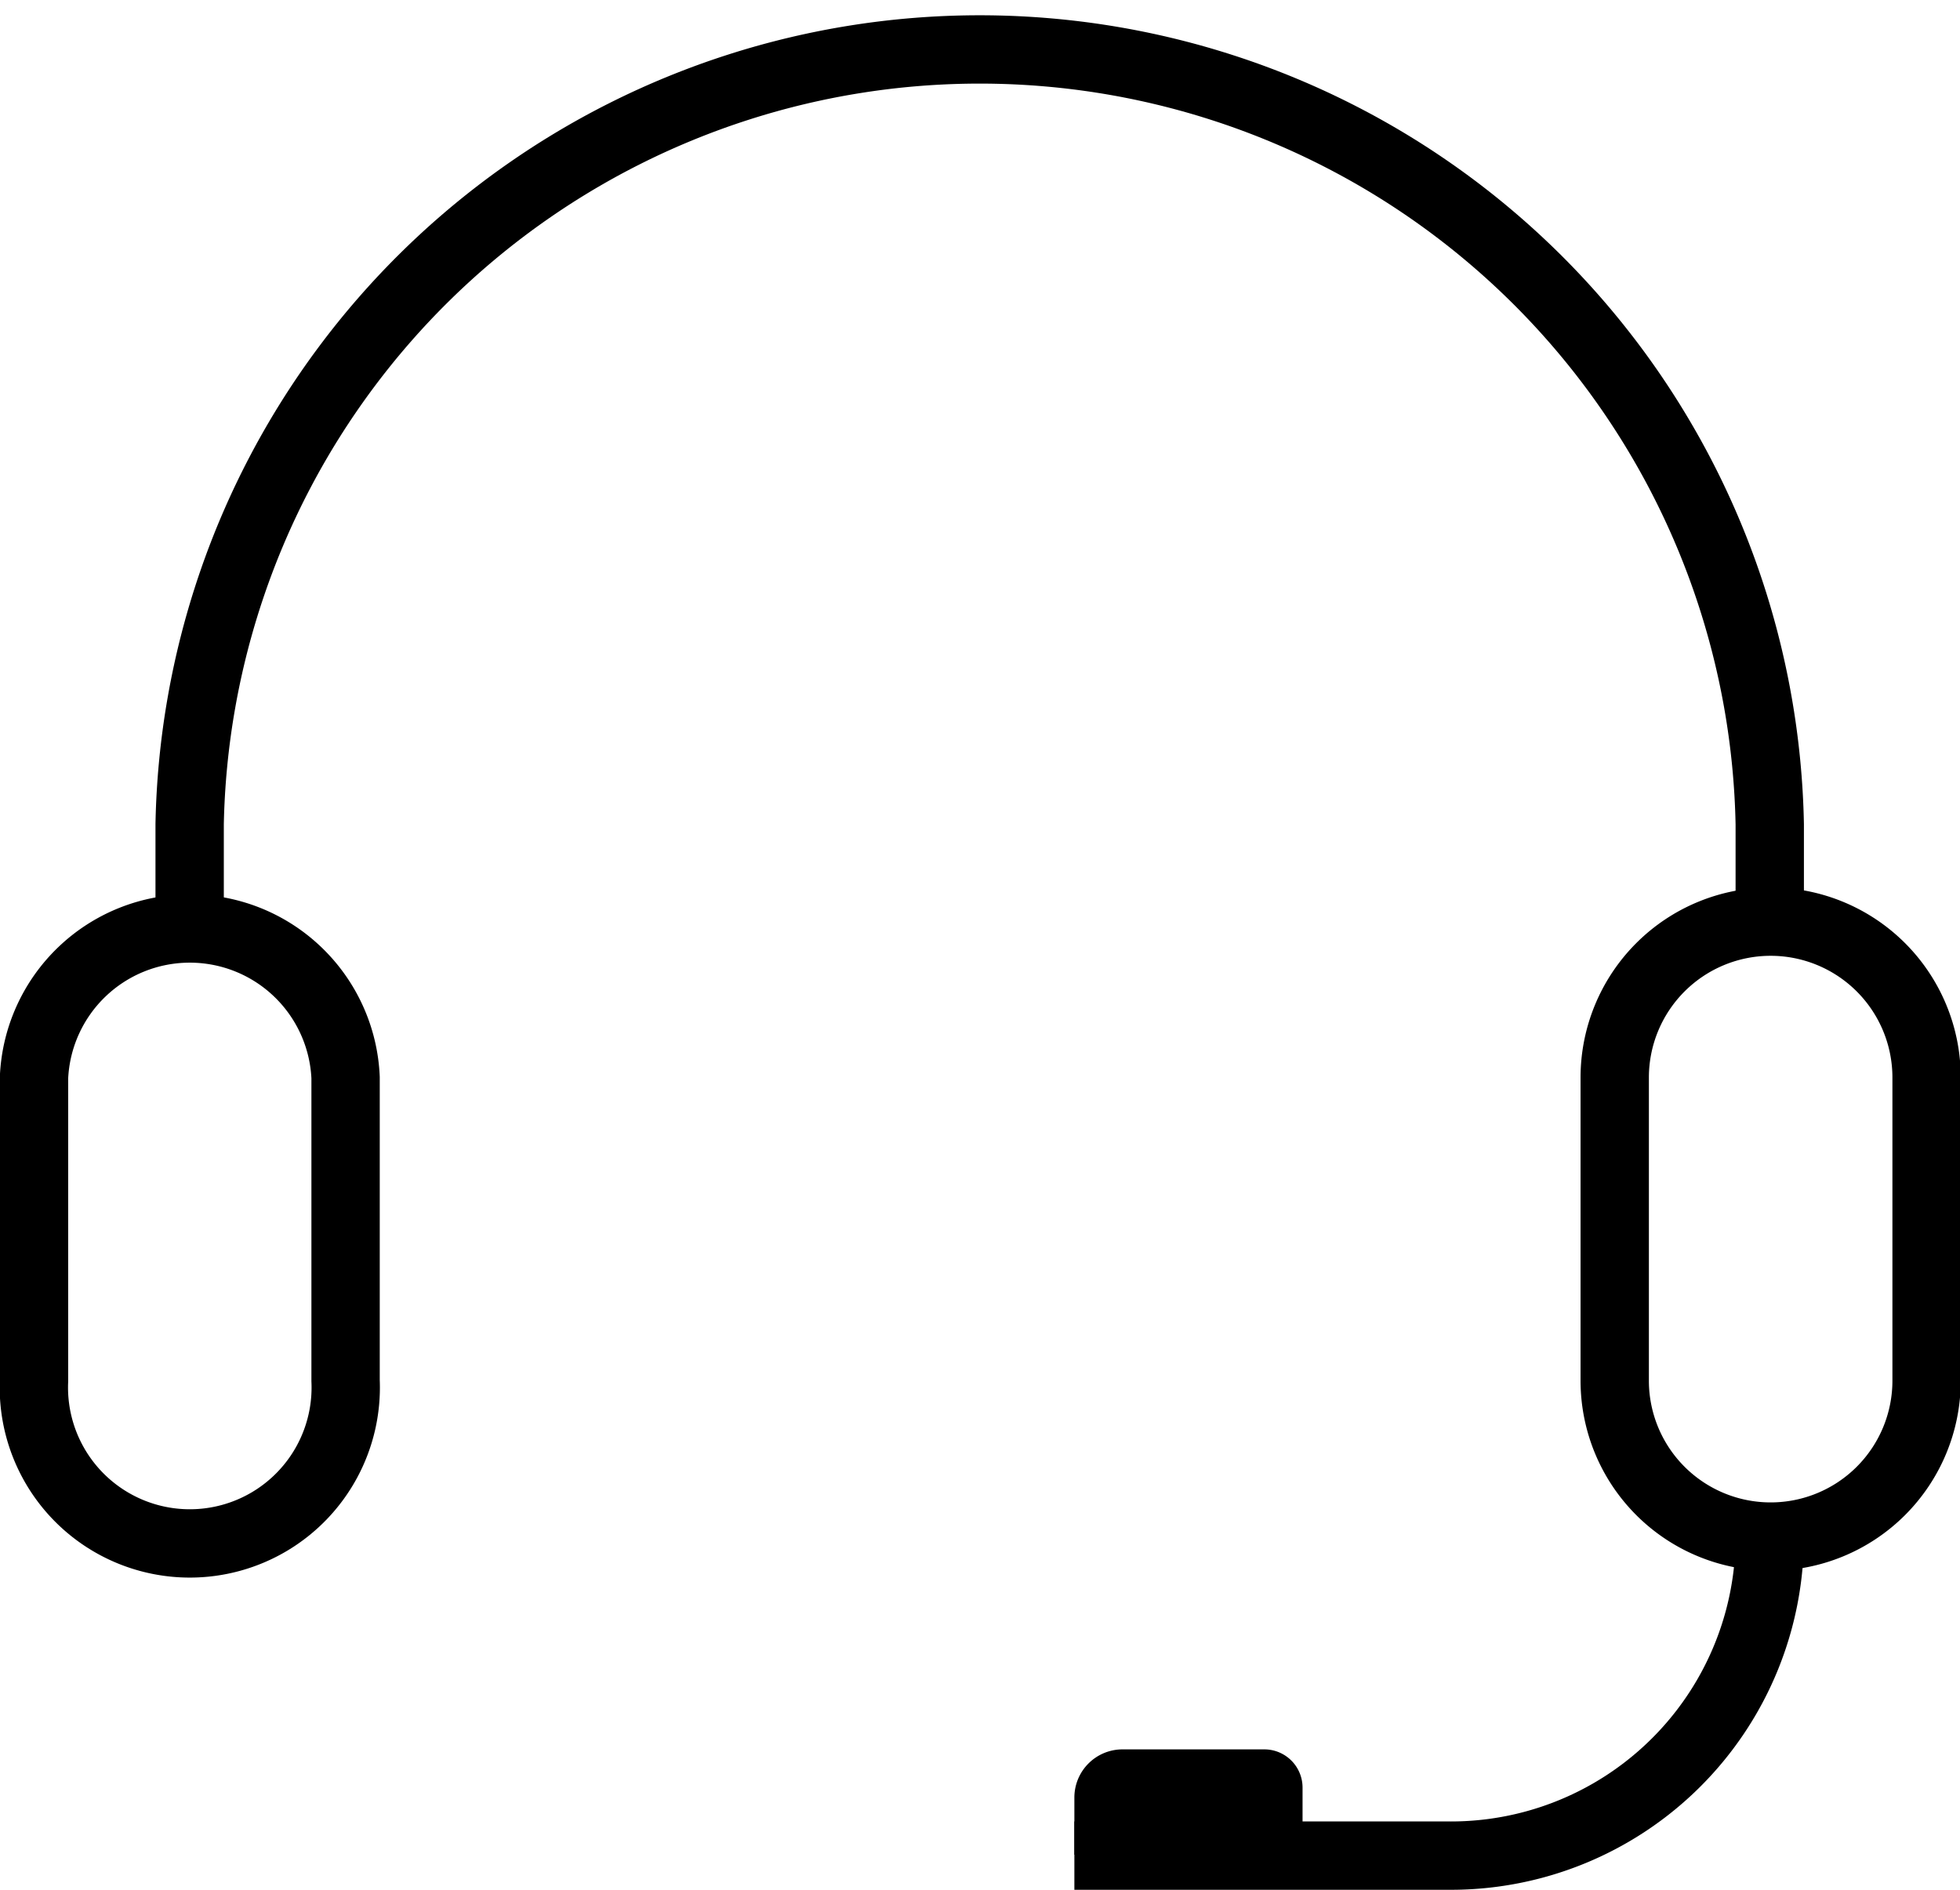
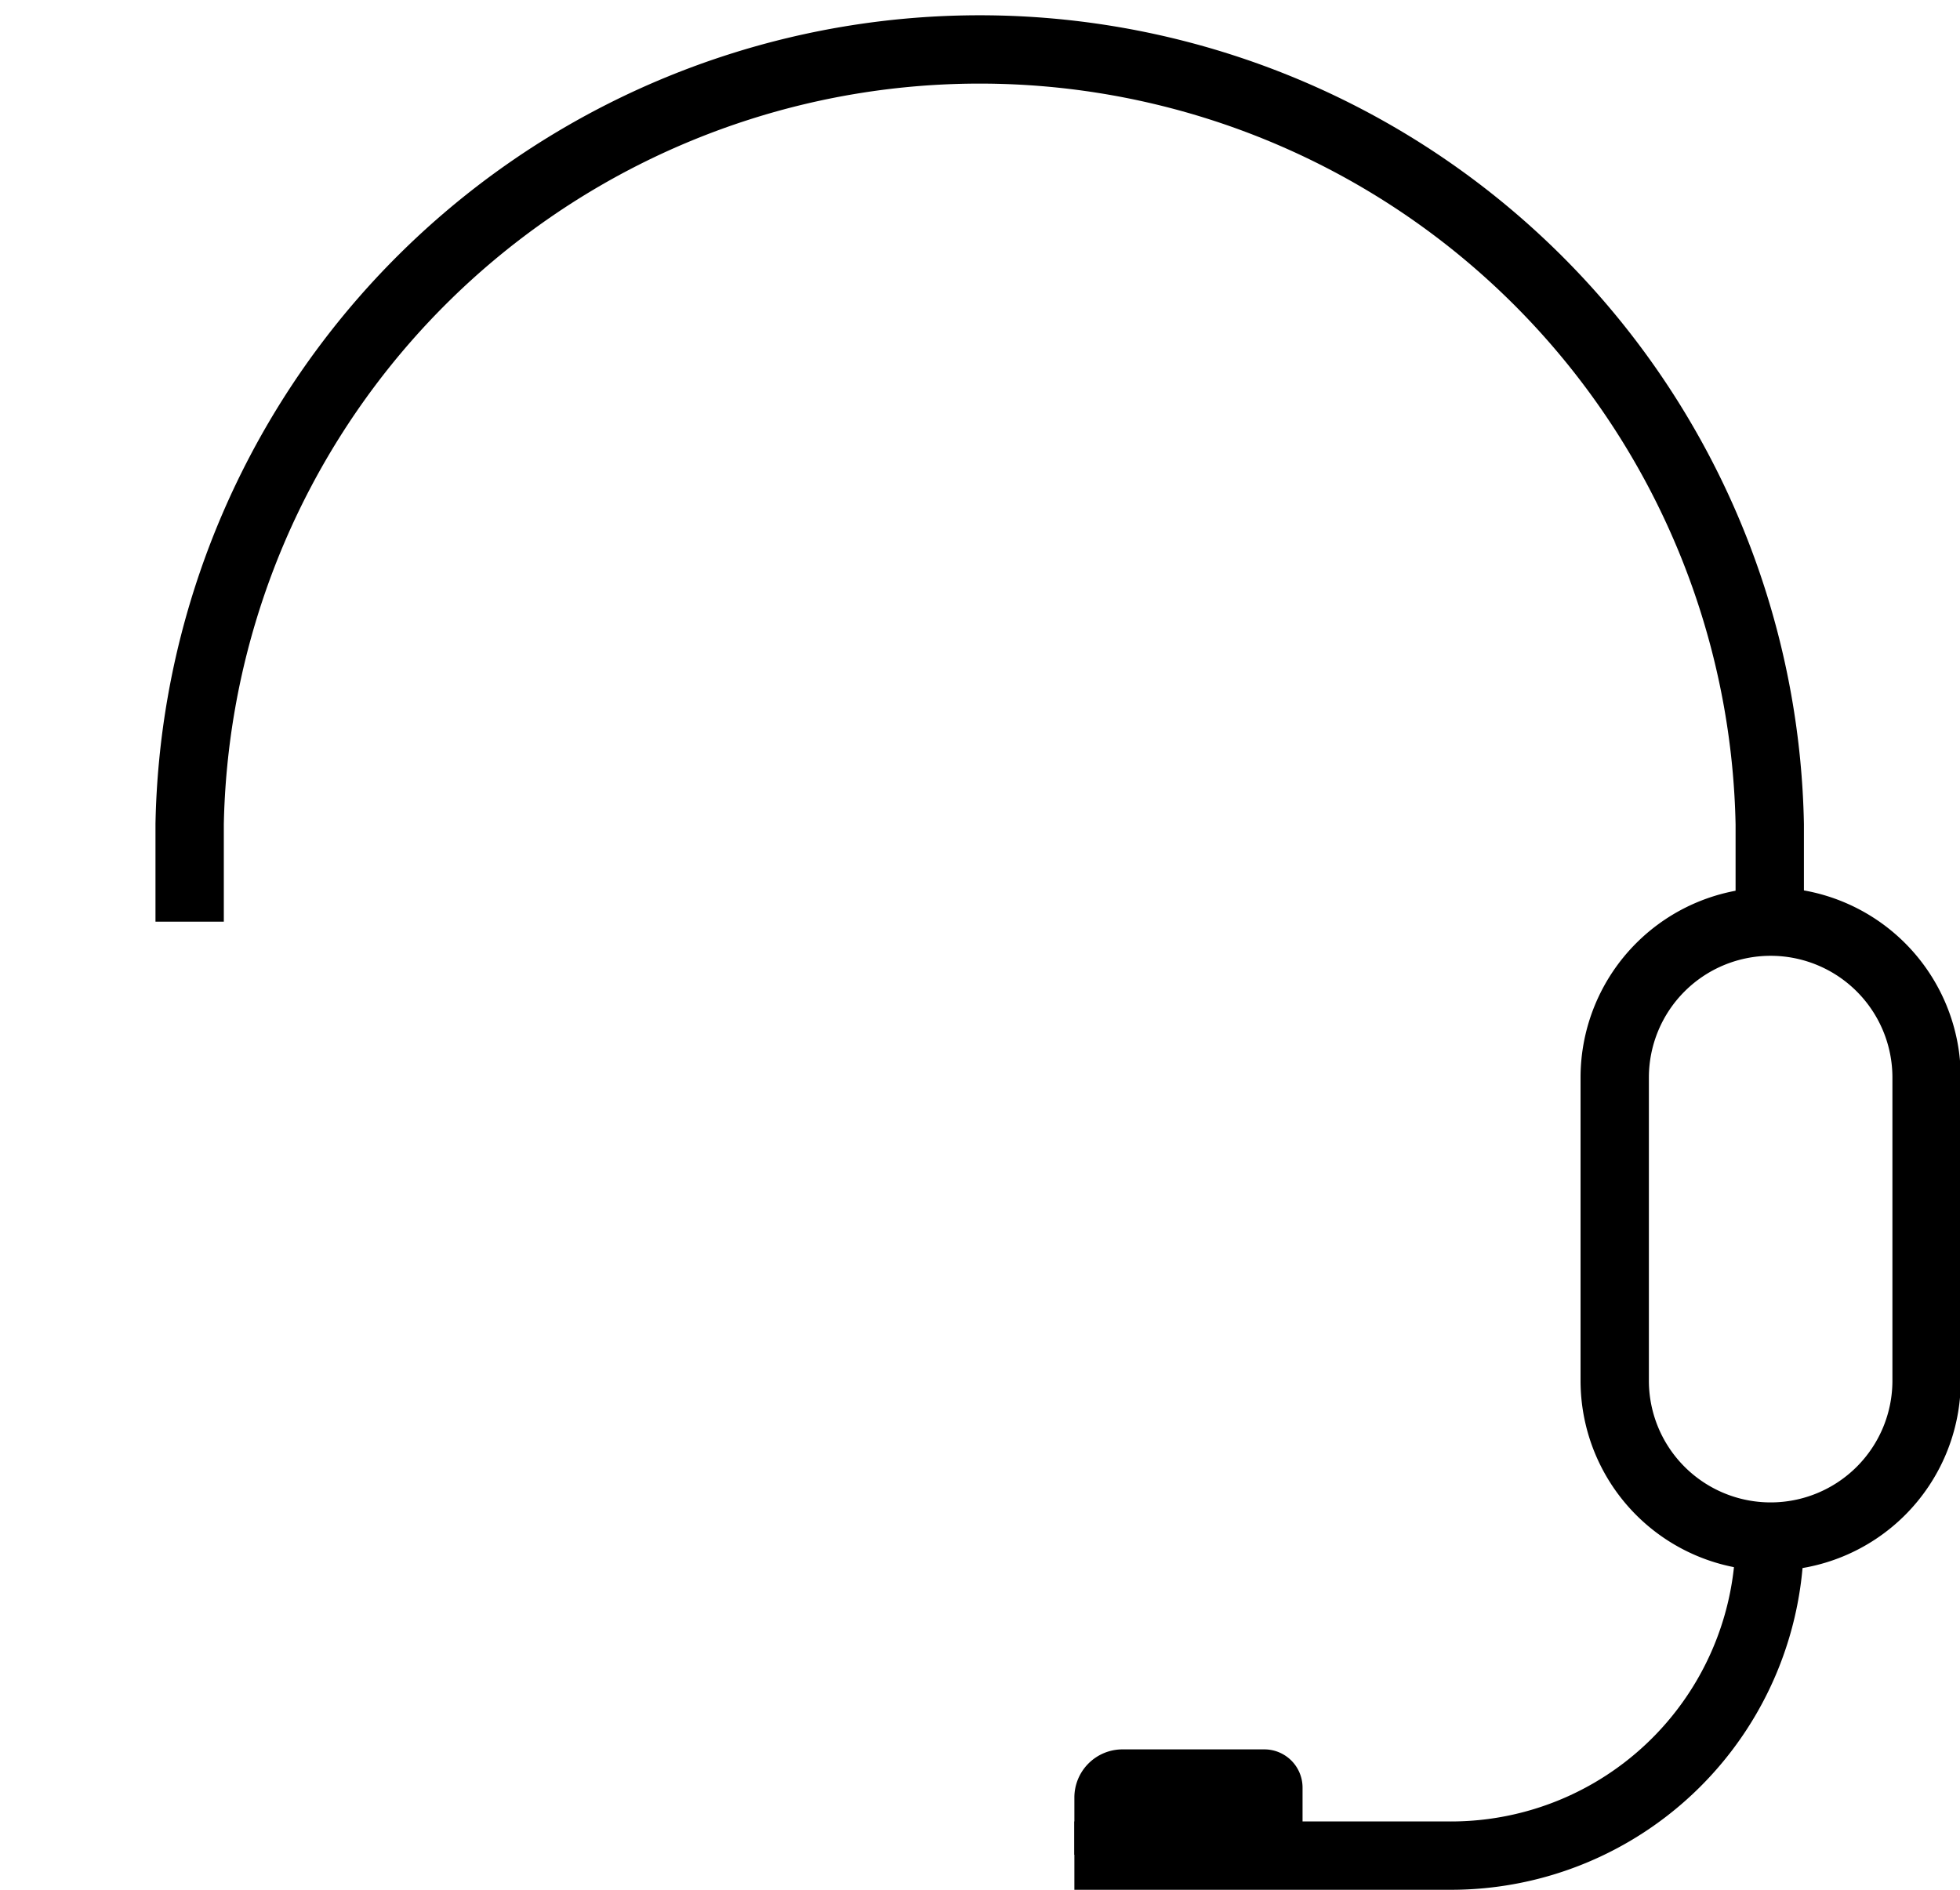
<svg xmlns="http://www.w3.org/2000/svg" viewBox="0 0 65.11 62.79">
  <defs>
    <style>.cls-1{fill:none;stroke:#000;stroke-miterlimit:10;stroke-width:2.27px;}</style>
  </defs>
  <g id="图层_2" data-name="图层 2">
    <g id="图层_1-2" data-name="图层 1">
-       <path class="cls-1" d="M11.48,35.8V45.87a5.18,5.18,0,1,1-10.35,0V35.8a5.18,5.18,0,0,1,10.35,0Z" />
      <path class="cls-1" d="M64,35.8V45.87a5.18,5.18,0,0,1-10.36,0V35.8A5.18,5.18,0,0,1,64,35.8Z" />
      <path class="cls-1" d="M6.3,30.62V27.38a26.25,26.25,0,0,1,52.49,0v3.24" />
      <path class="cls-1" d="M35.69,61.65h12.5a10.59,10.59,0,0,0,10.6-10.6h0" />
      <path d="M37.29,58.12H42a1.27,1.27,0,0,1,1.27,1.27v2.23a0,0,0,0,1,0,0H35.69a0,0,0,0,1,0,0V59.72A1.6,1.6,0,0,1,37.29,58.12Z" />
    </g>
  </g>
</svg>